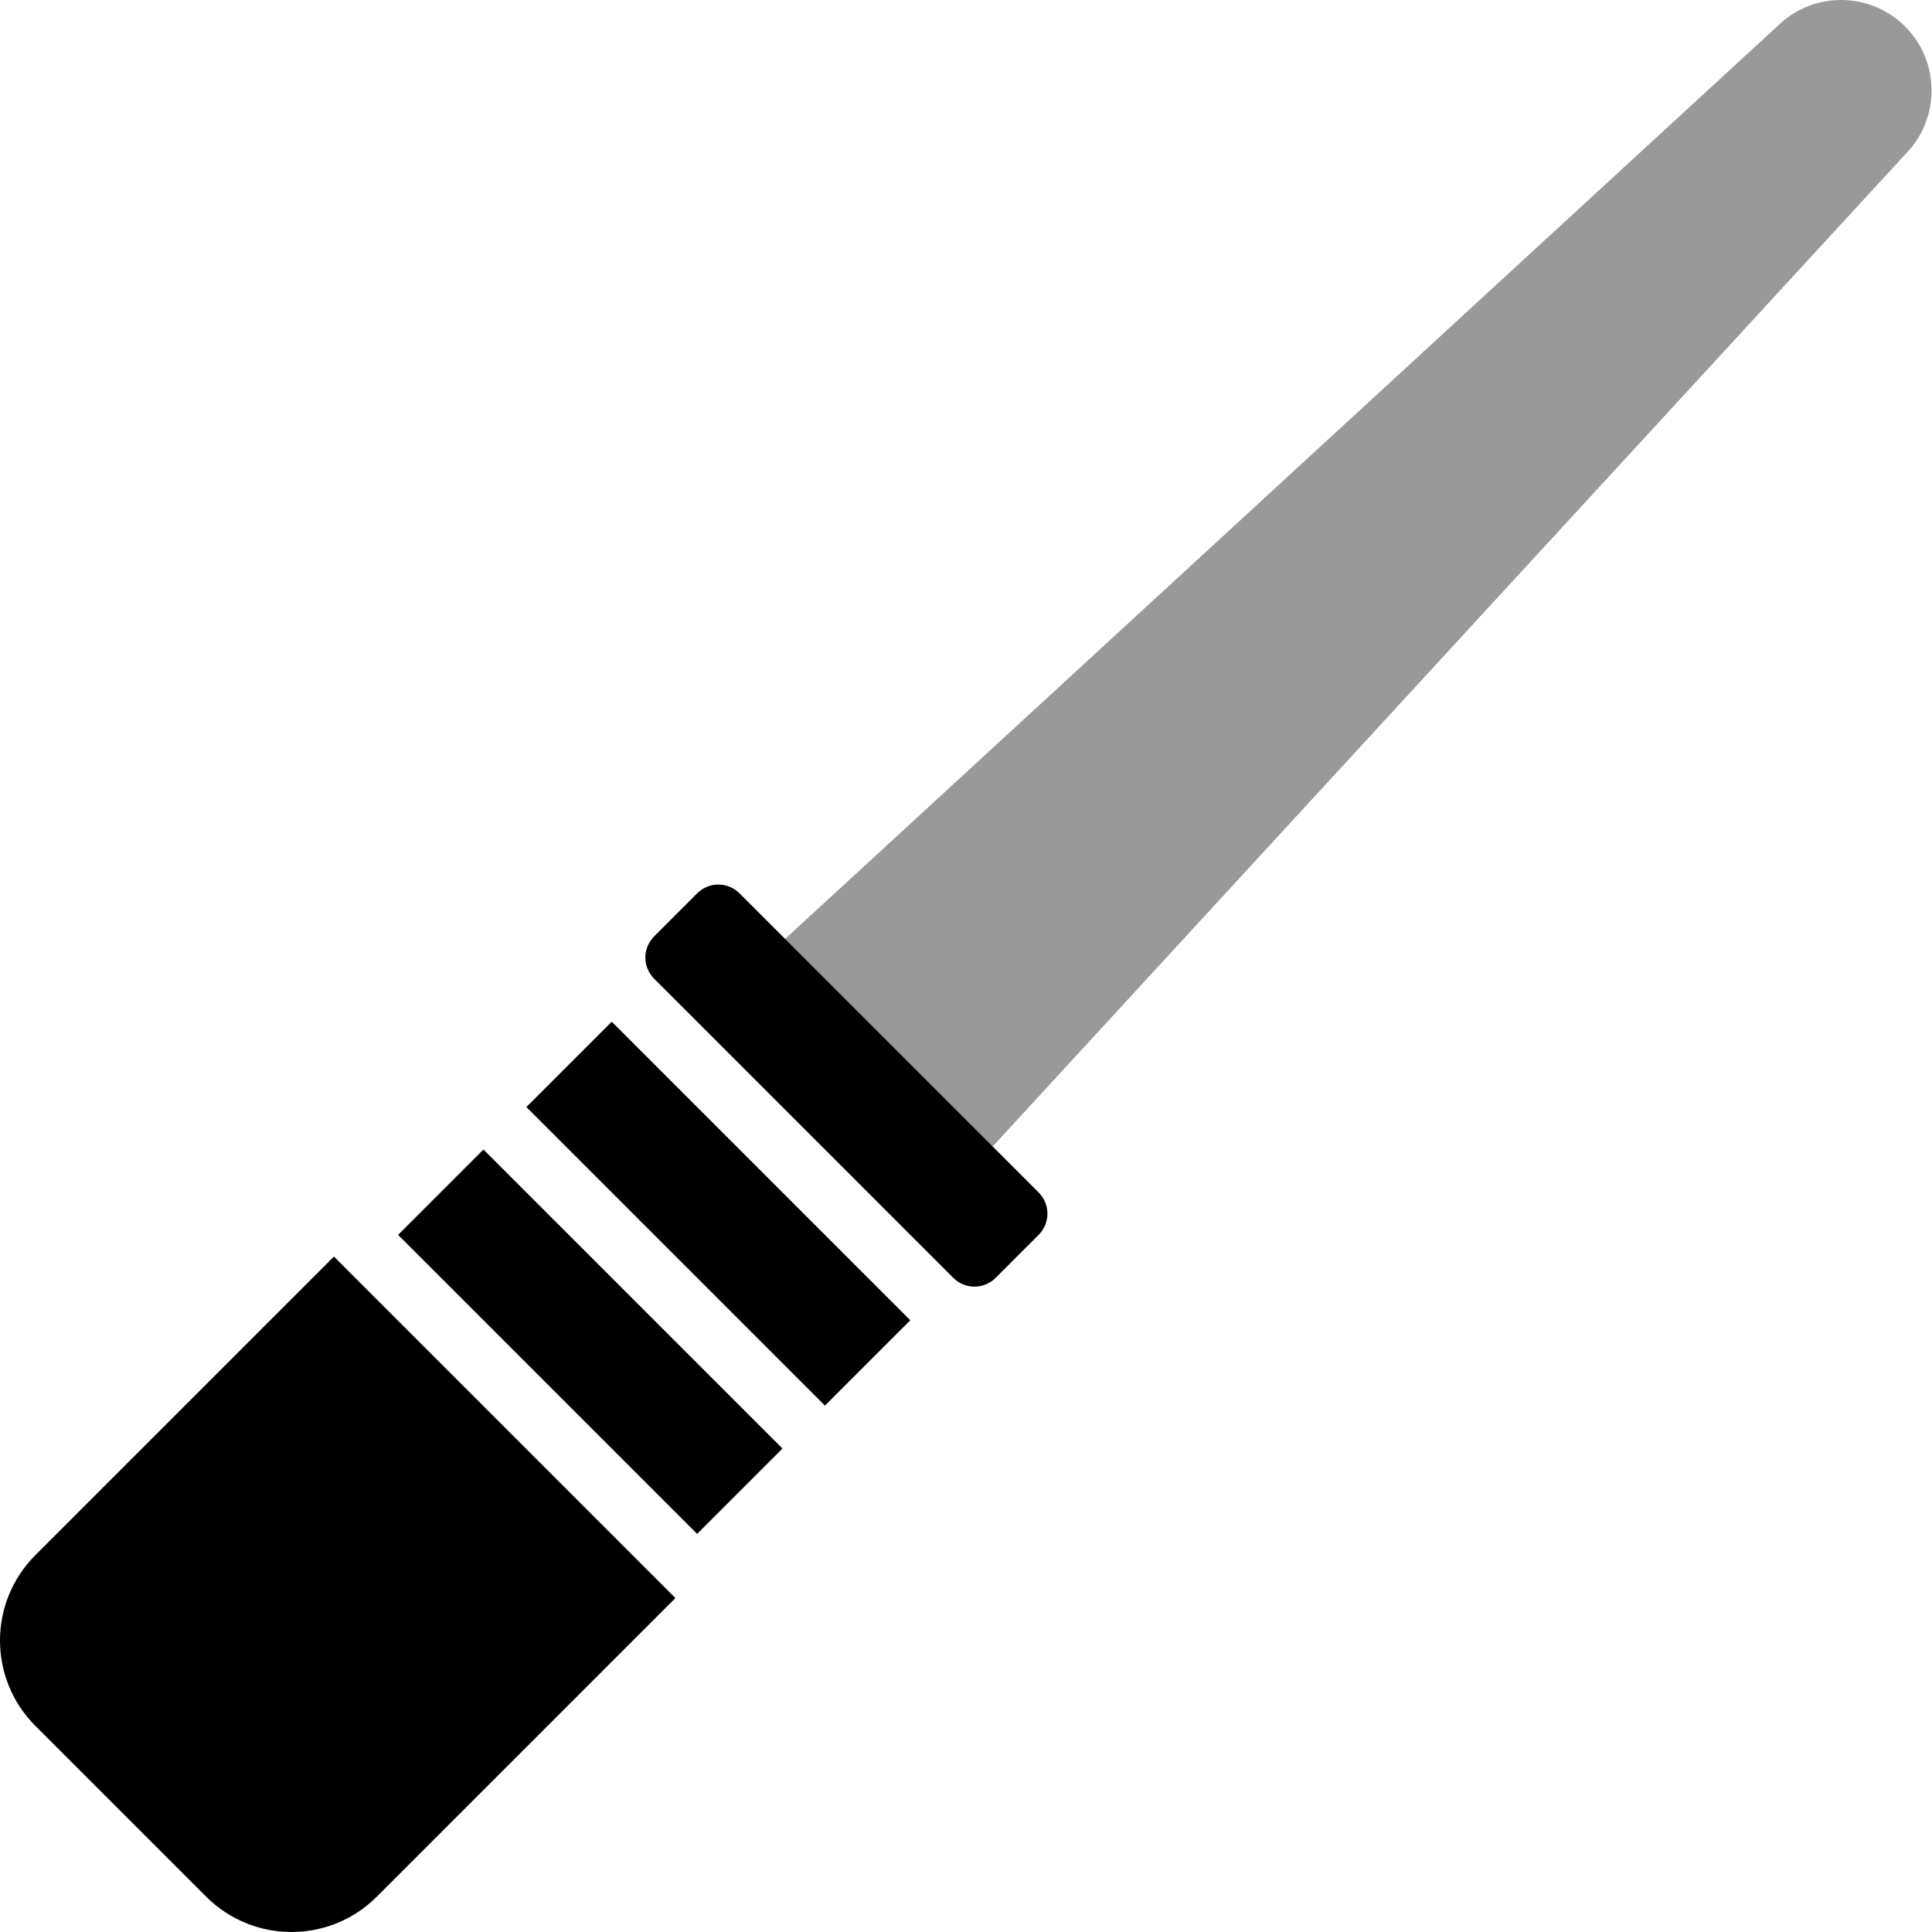
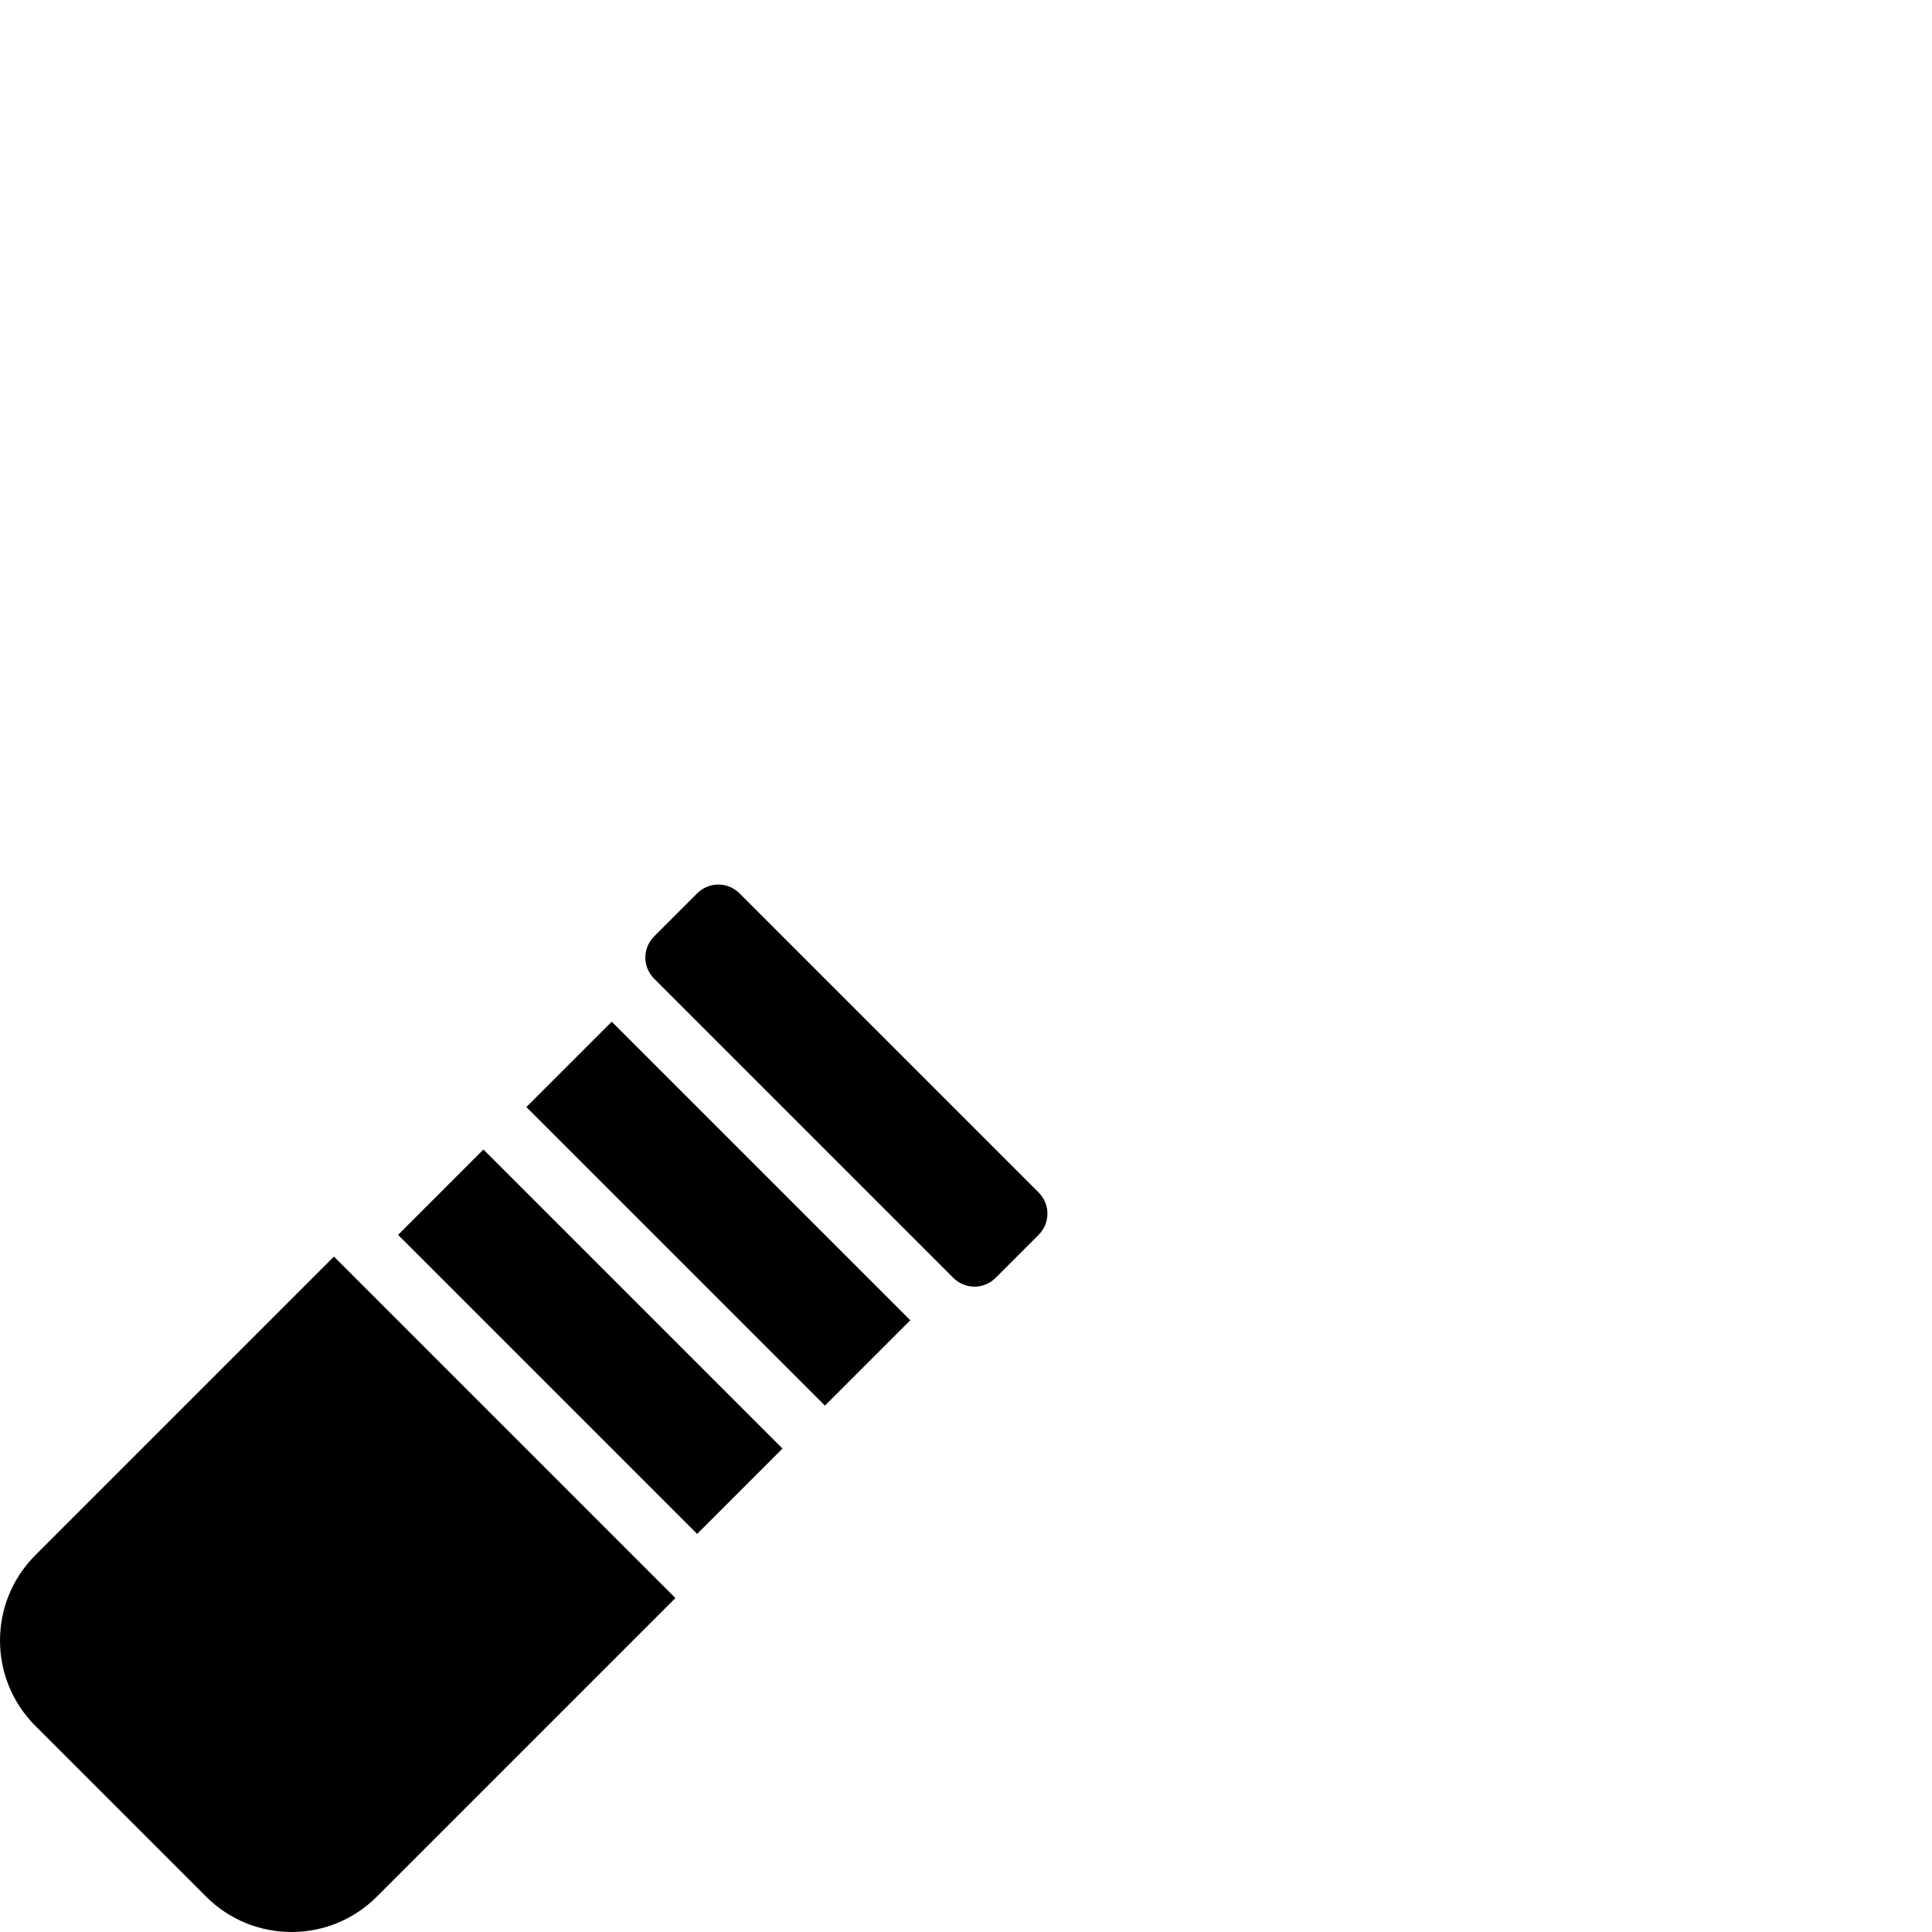
<svg xmlns="http://www.w3.org/2000/svg" viewBox="0 0 512 512">
  <defs>
    <style>.fa-secondary{opacity:.4}</style>
  </defs>
-   <path d="M505.494 40.268L263.01 303.889L208 248.879L471.621 6.395C480.996 -2.355 495.744 -2.105 504.869 7.02C513.994 16.143 514.244 30.893 505.494 40.268Z" class="fa-secondary" />
  <path d="M9.375 412.129C-3.125 424.628 -3.125 444.878 9.375 457.378L54.623 502.626C67.123 515.126 87.371 515.126 99.871 502.626L178.992 423.503L88.496 333.006L9.375 412.129ZM105.496 327.256L184.742 406.504L207.367 383.879L128.119 304.633L105.496 327.256ZM195.992 236.76C192.867 233.635 187.867 233.635 184.742 236.76L173.369 248.135C170.244 251.26 170.244 256.26 173.369 259.385L252.615 338.631C255.74 341.756 260.74 341.756 263.865 338.631L275.24 327.256C278.365 324.131 278.365 319.133 275.24 316.008L195.992 236.76ZM139.494 293.383L218.617 372.504L241.24 349.881L162.119 270.76L139.494 293.383Z" class="fa-primary" />
</svg>